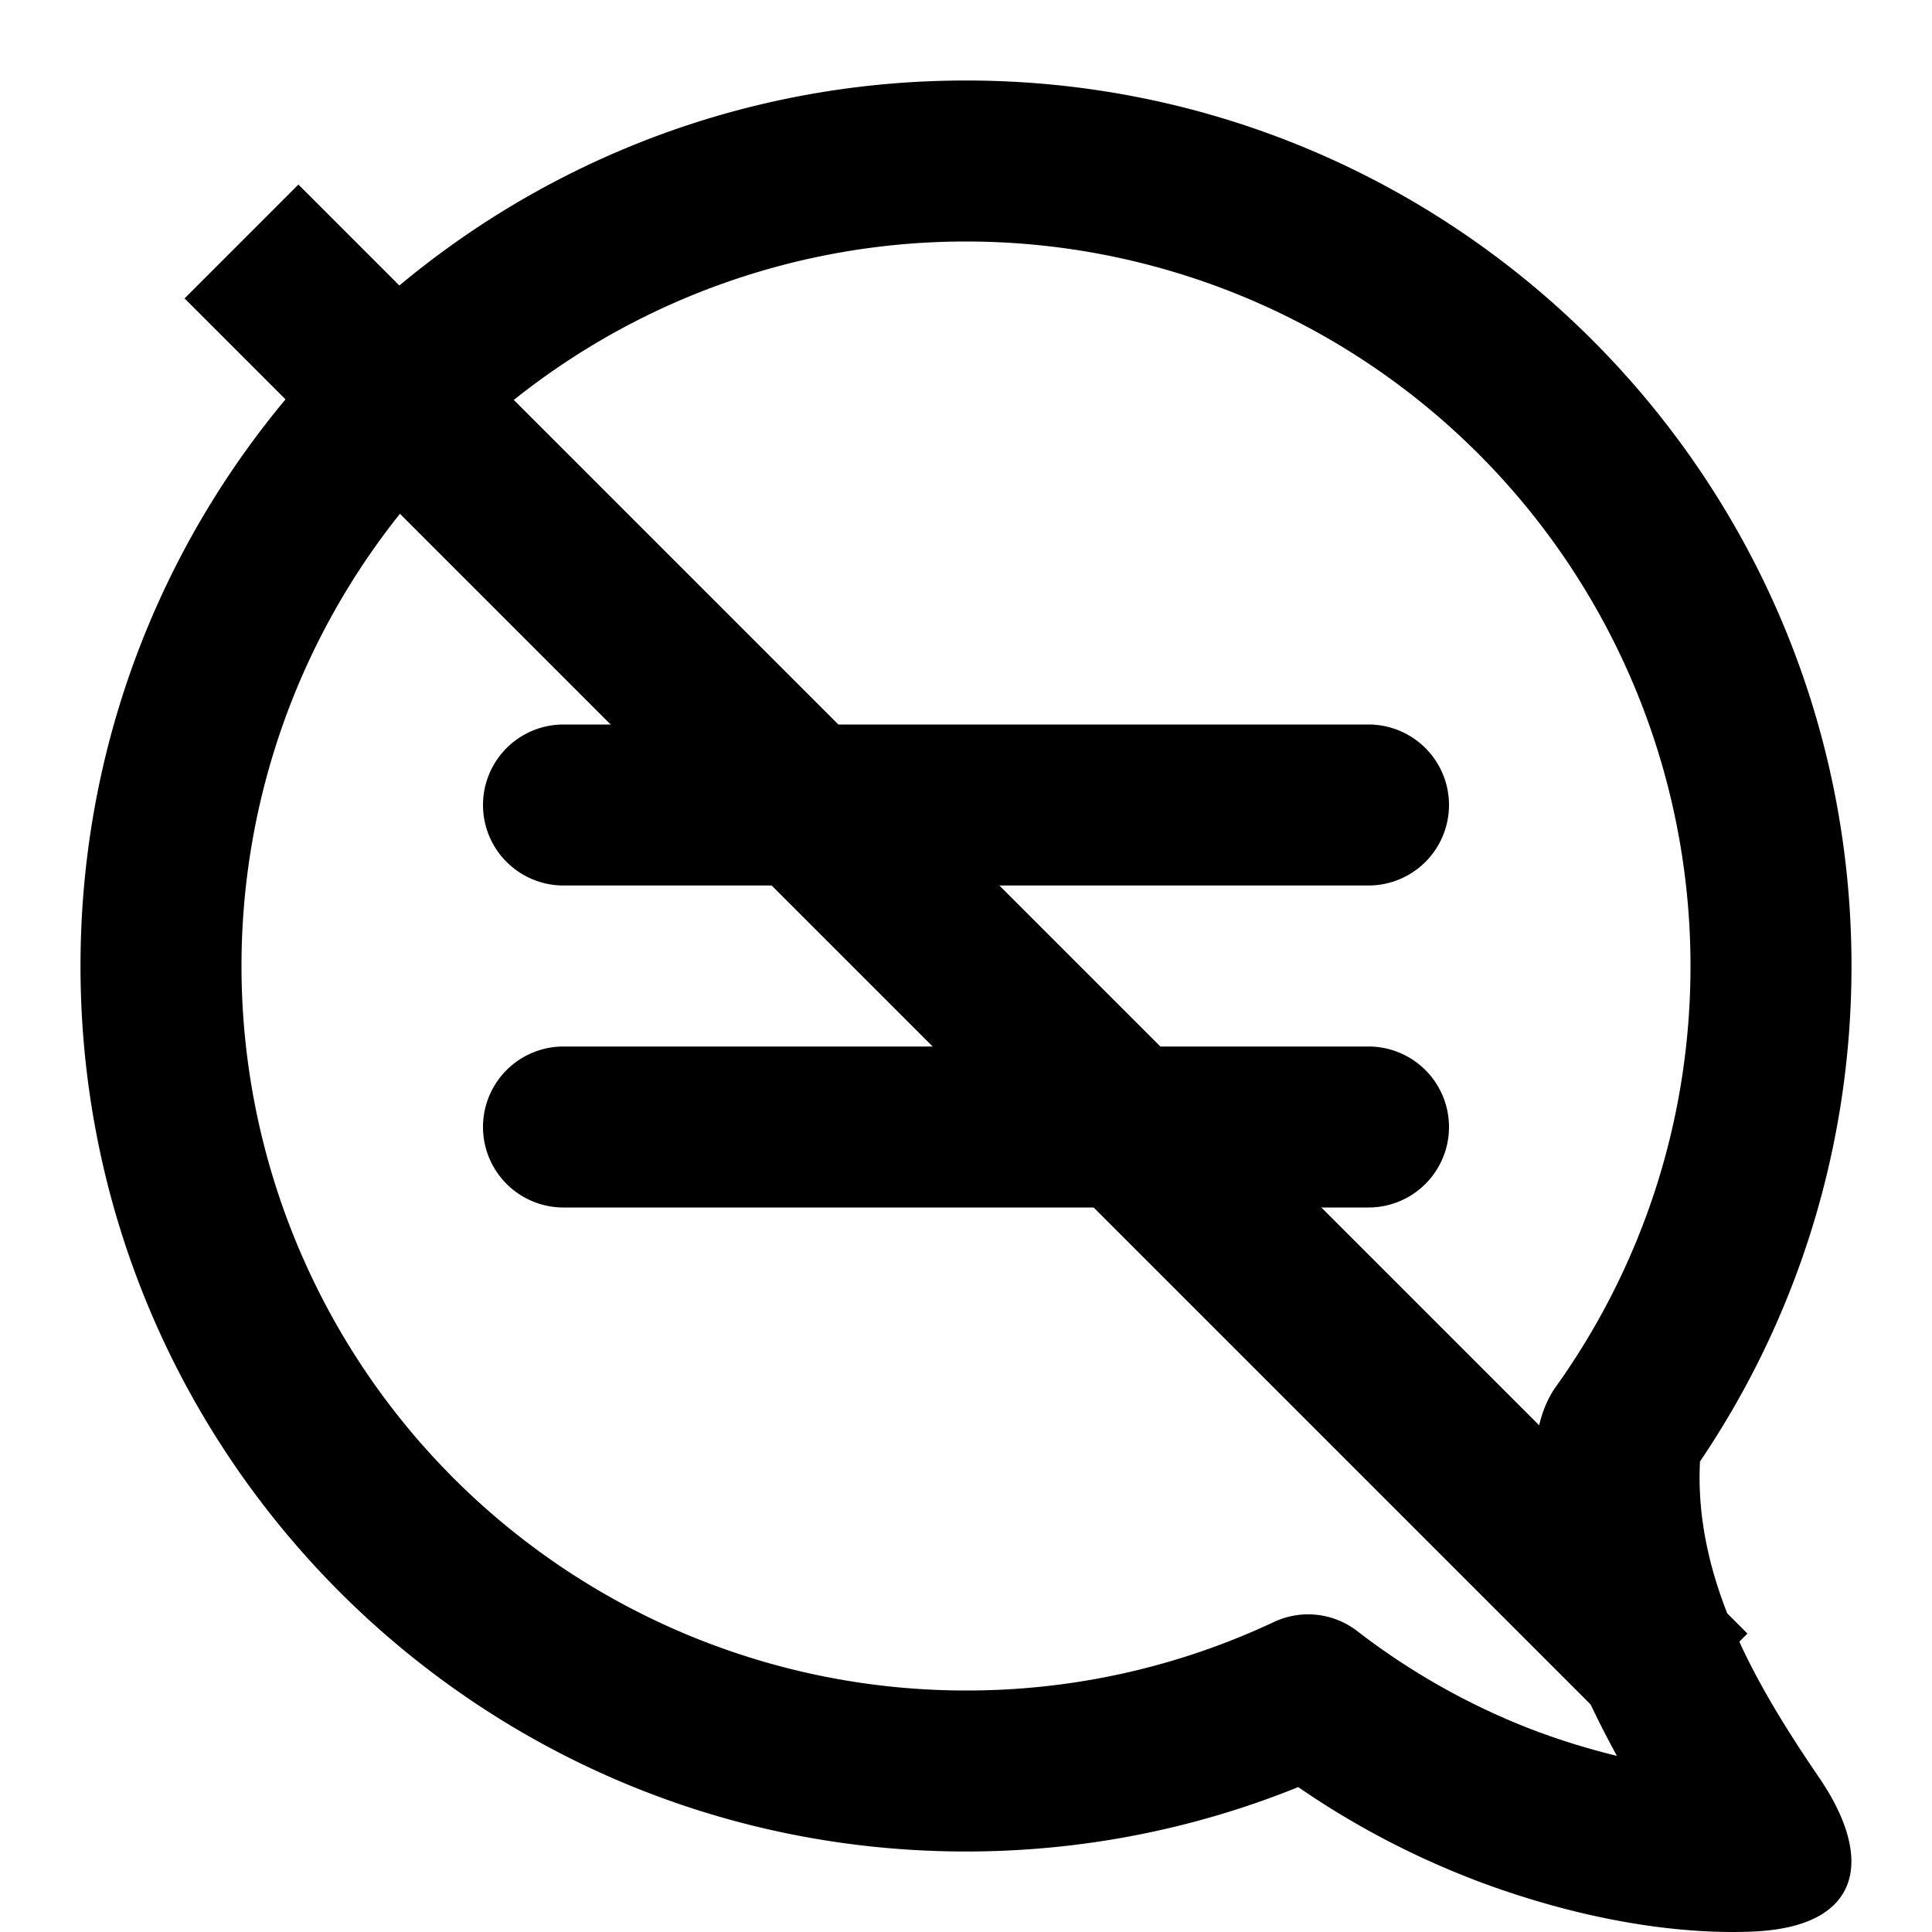
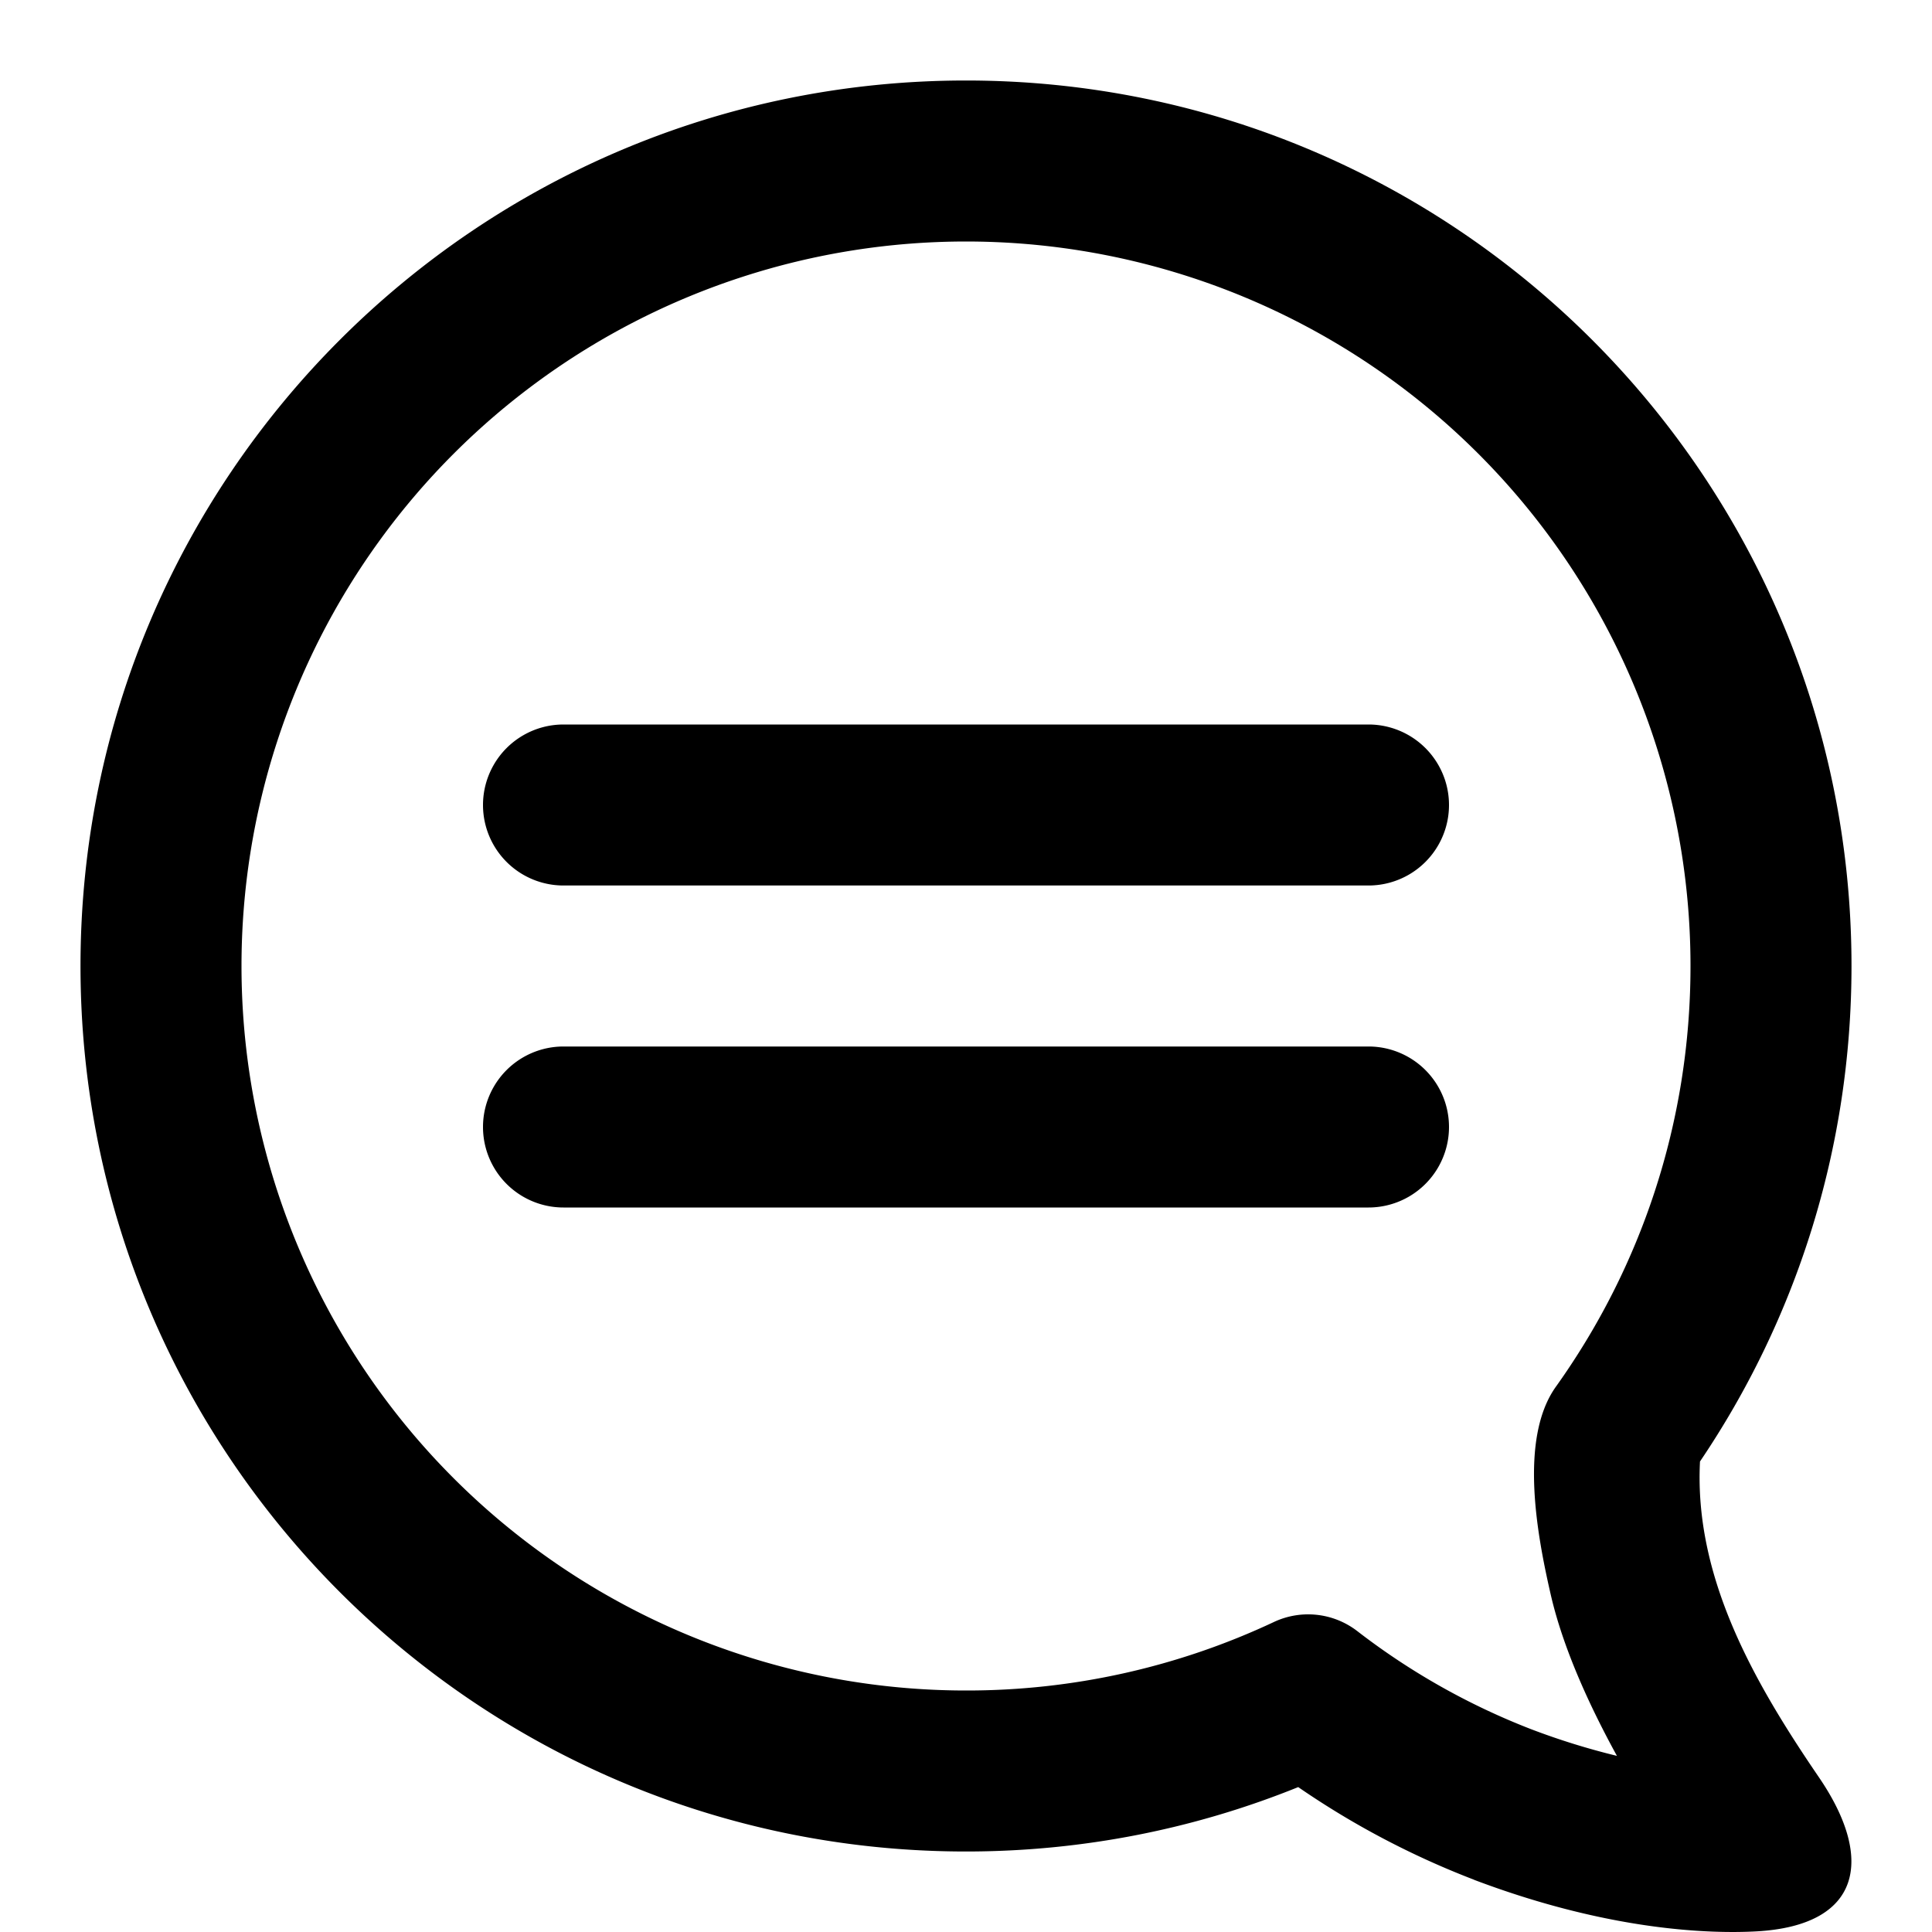
<svg xmlns="http://www.w3.org/2000/svg" width="800" height="800" viewBox="0 0 24 24" fill="none">
  <path fill-rule="evenodd" clip-rule="evenodd" d="M18.312 23.351a10.447 10.447 0 01-2.185-1.151c-1.276.516-2.67.8-4.127.8-6.075 0-11-4.925-11-11S5.925 1 12 1s11 4.925 11 11c0 2.279-.694 4.398-1.882 6.155-.075 1.453.687 2.765 1.48 3.927.693 1.017.519 1.836-.774 1.91-.58.032-1.834-.005-3.512-.64zM3 12a9 9 0 0118 0c0 1.95-.62 3.753-1.672 5.226-.466.652-.226 1.874-.066 2.575.155.68.491 1.404.824 2.011a8.87 8.87 0 01-1.065-.331 8.636 8.636 0 01-2.162-1.22 1 1 0 00-1.034-.112A8.962 8.962 0 0112 21a9 9 0 01-9-9zm4-3a1 1 0 100 2h10a1 1 0 100-2H7zm0 4a1 1 0 100 2h10a1 1 0 100-2H7z" fill="#000" />
-   <path stroke="currentColor" stroke-width="2" d="M3 3l18 18" />
</svg>